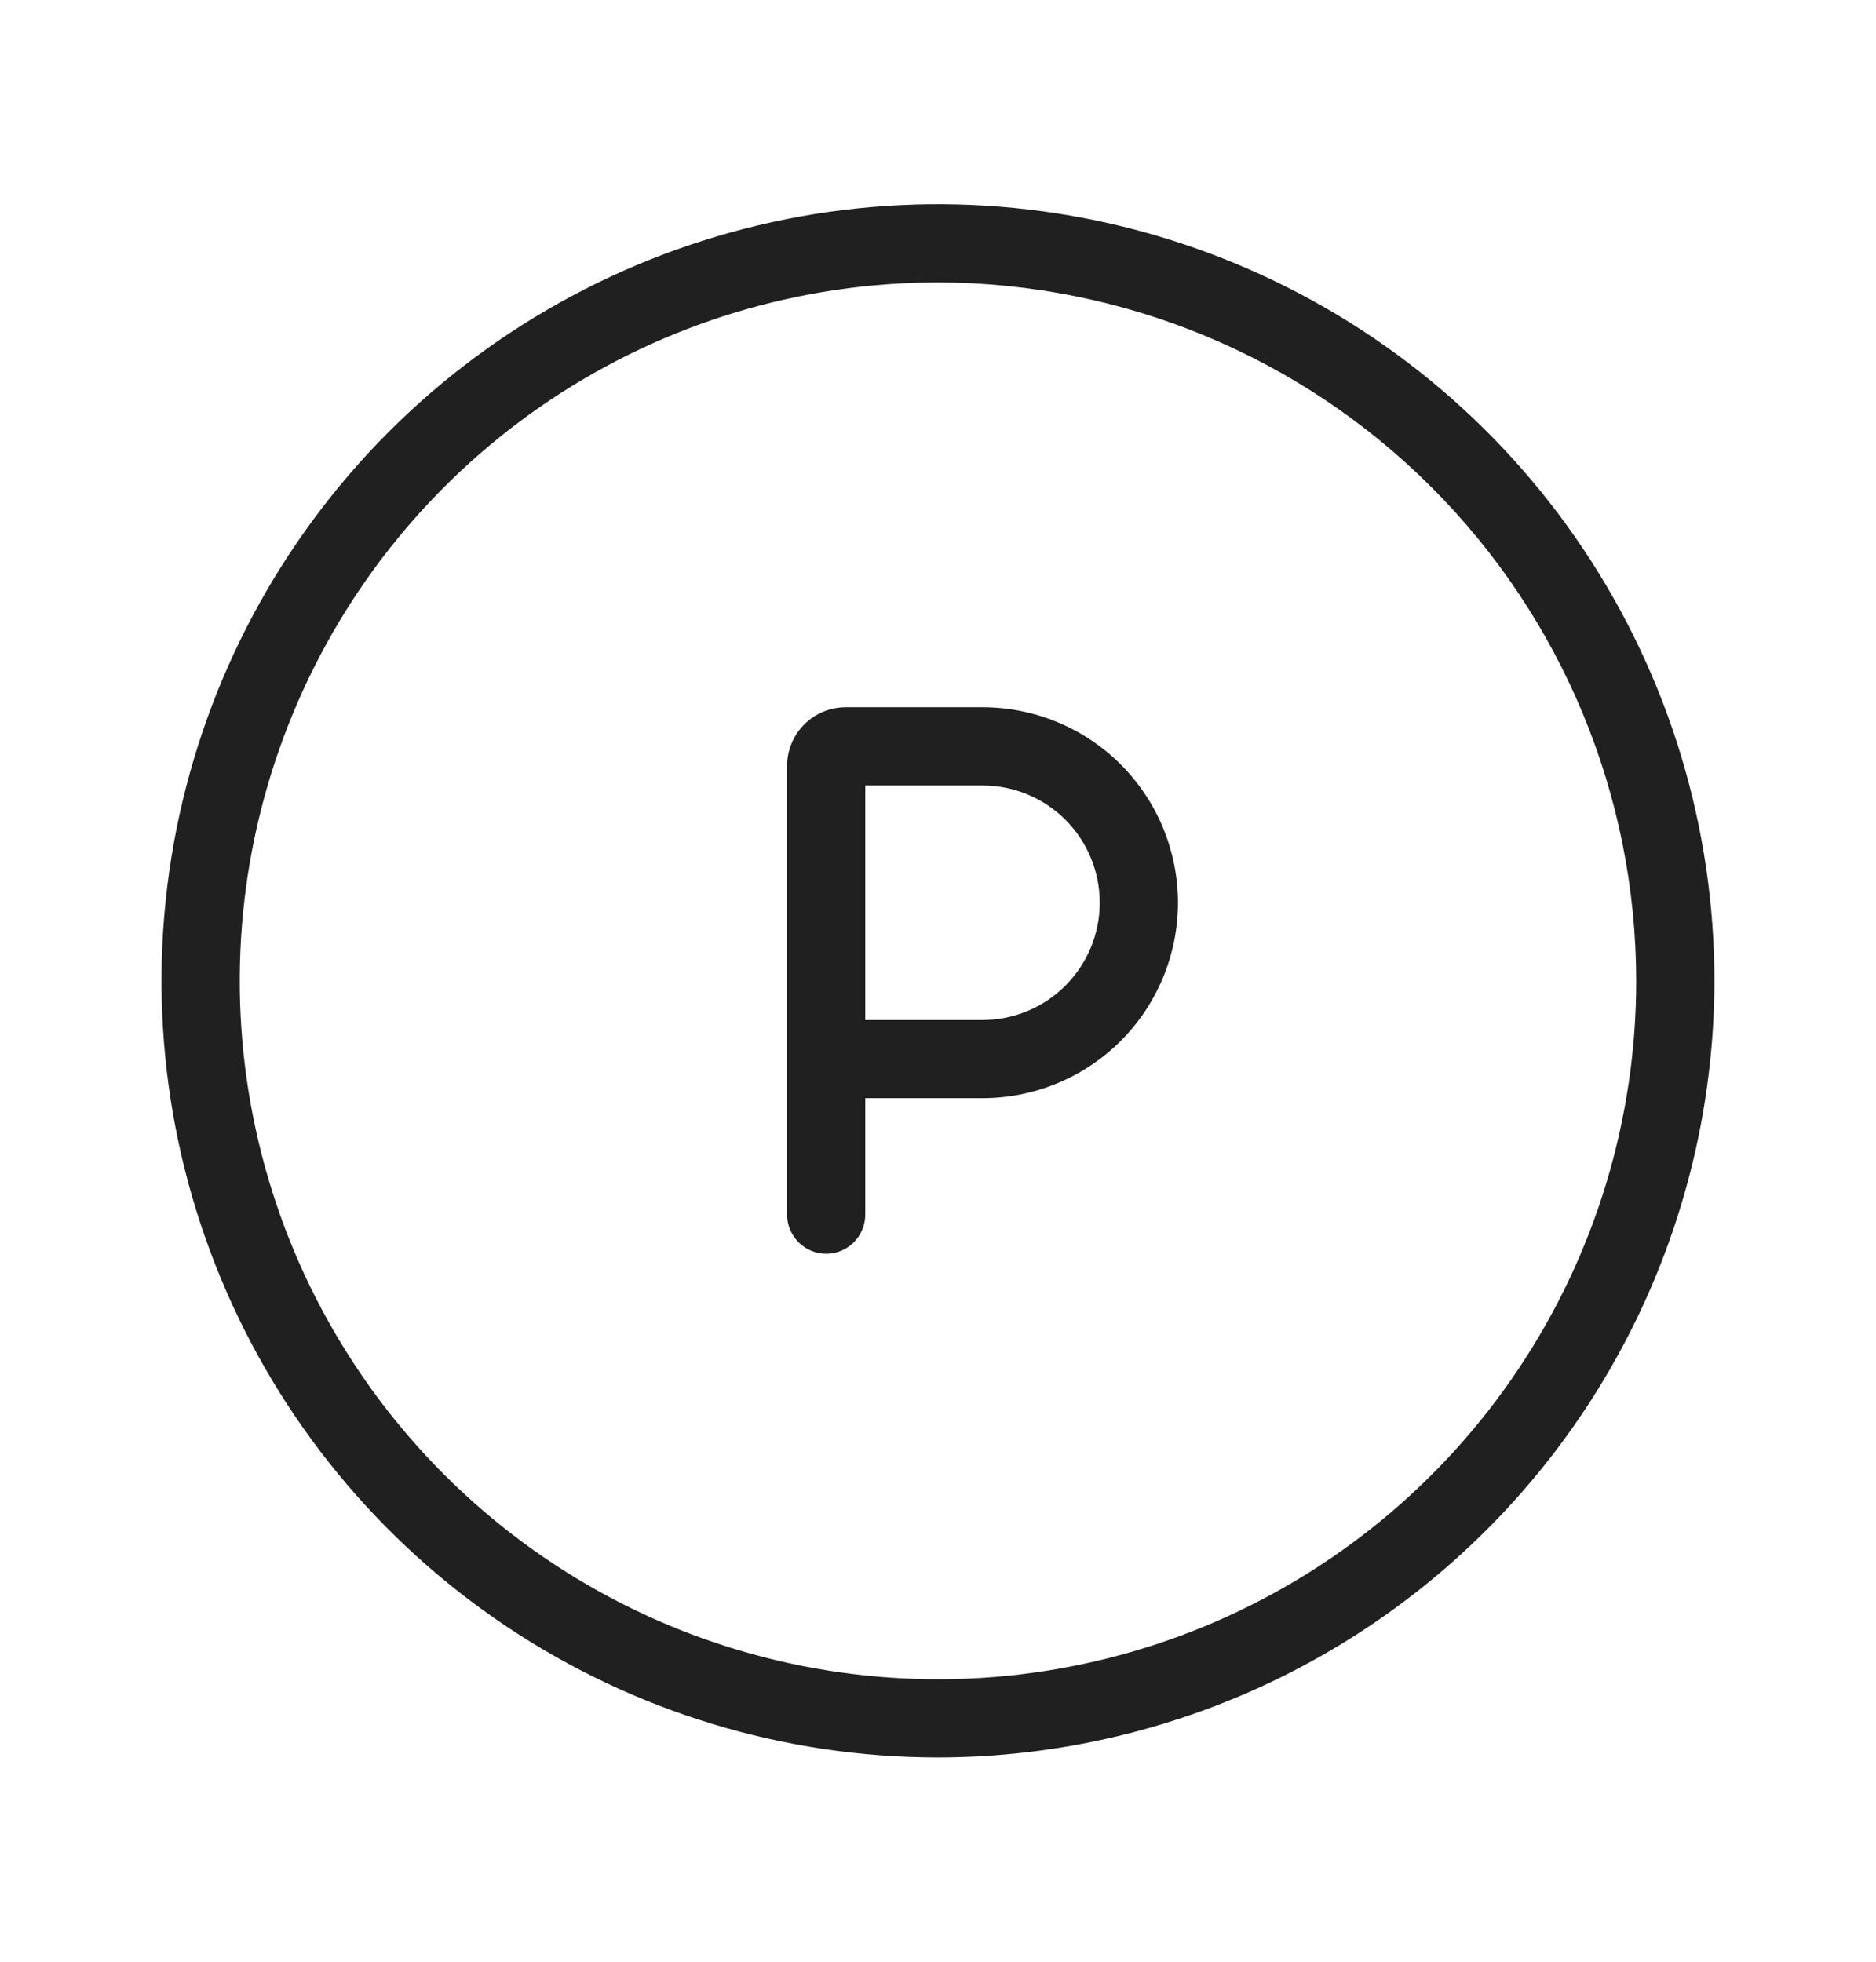
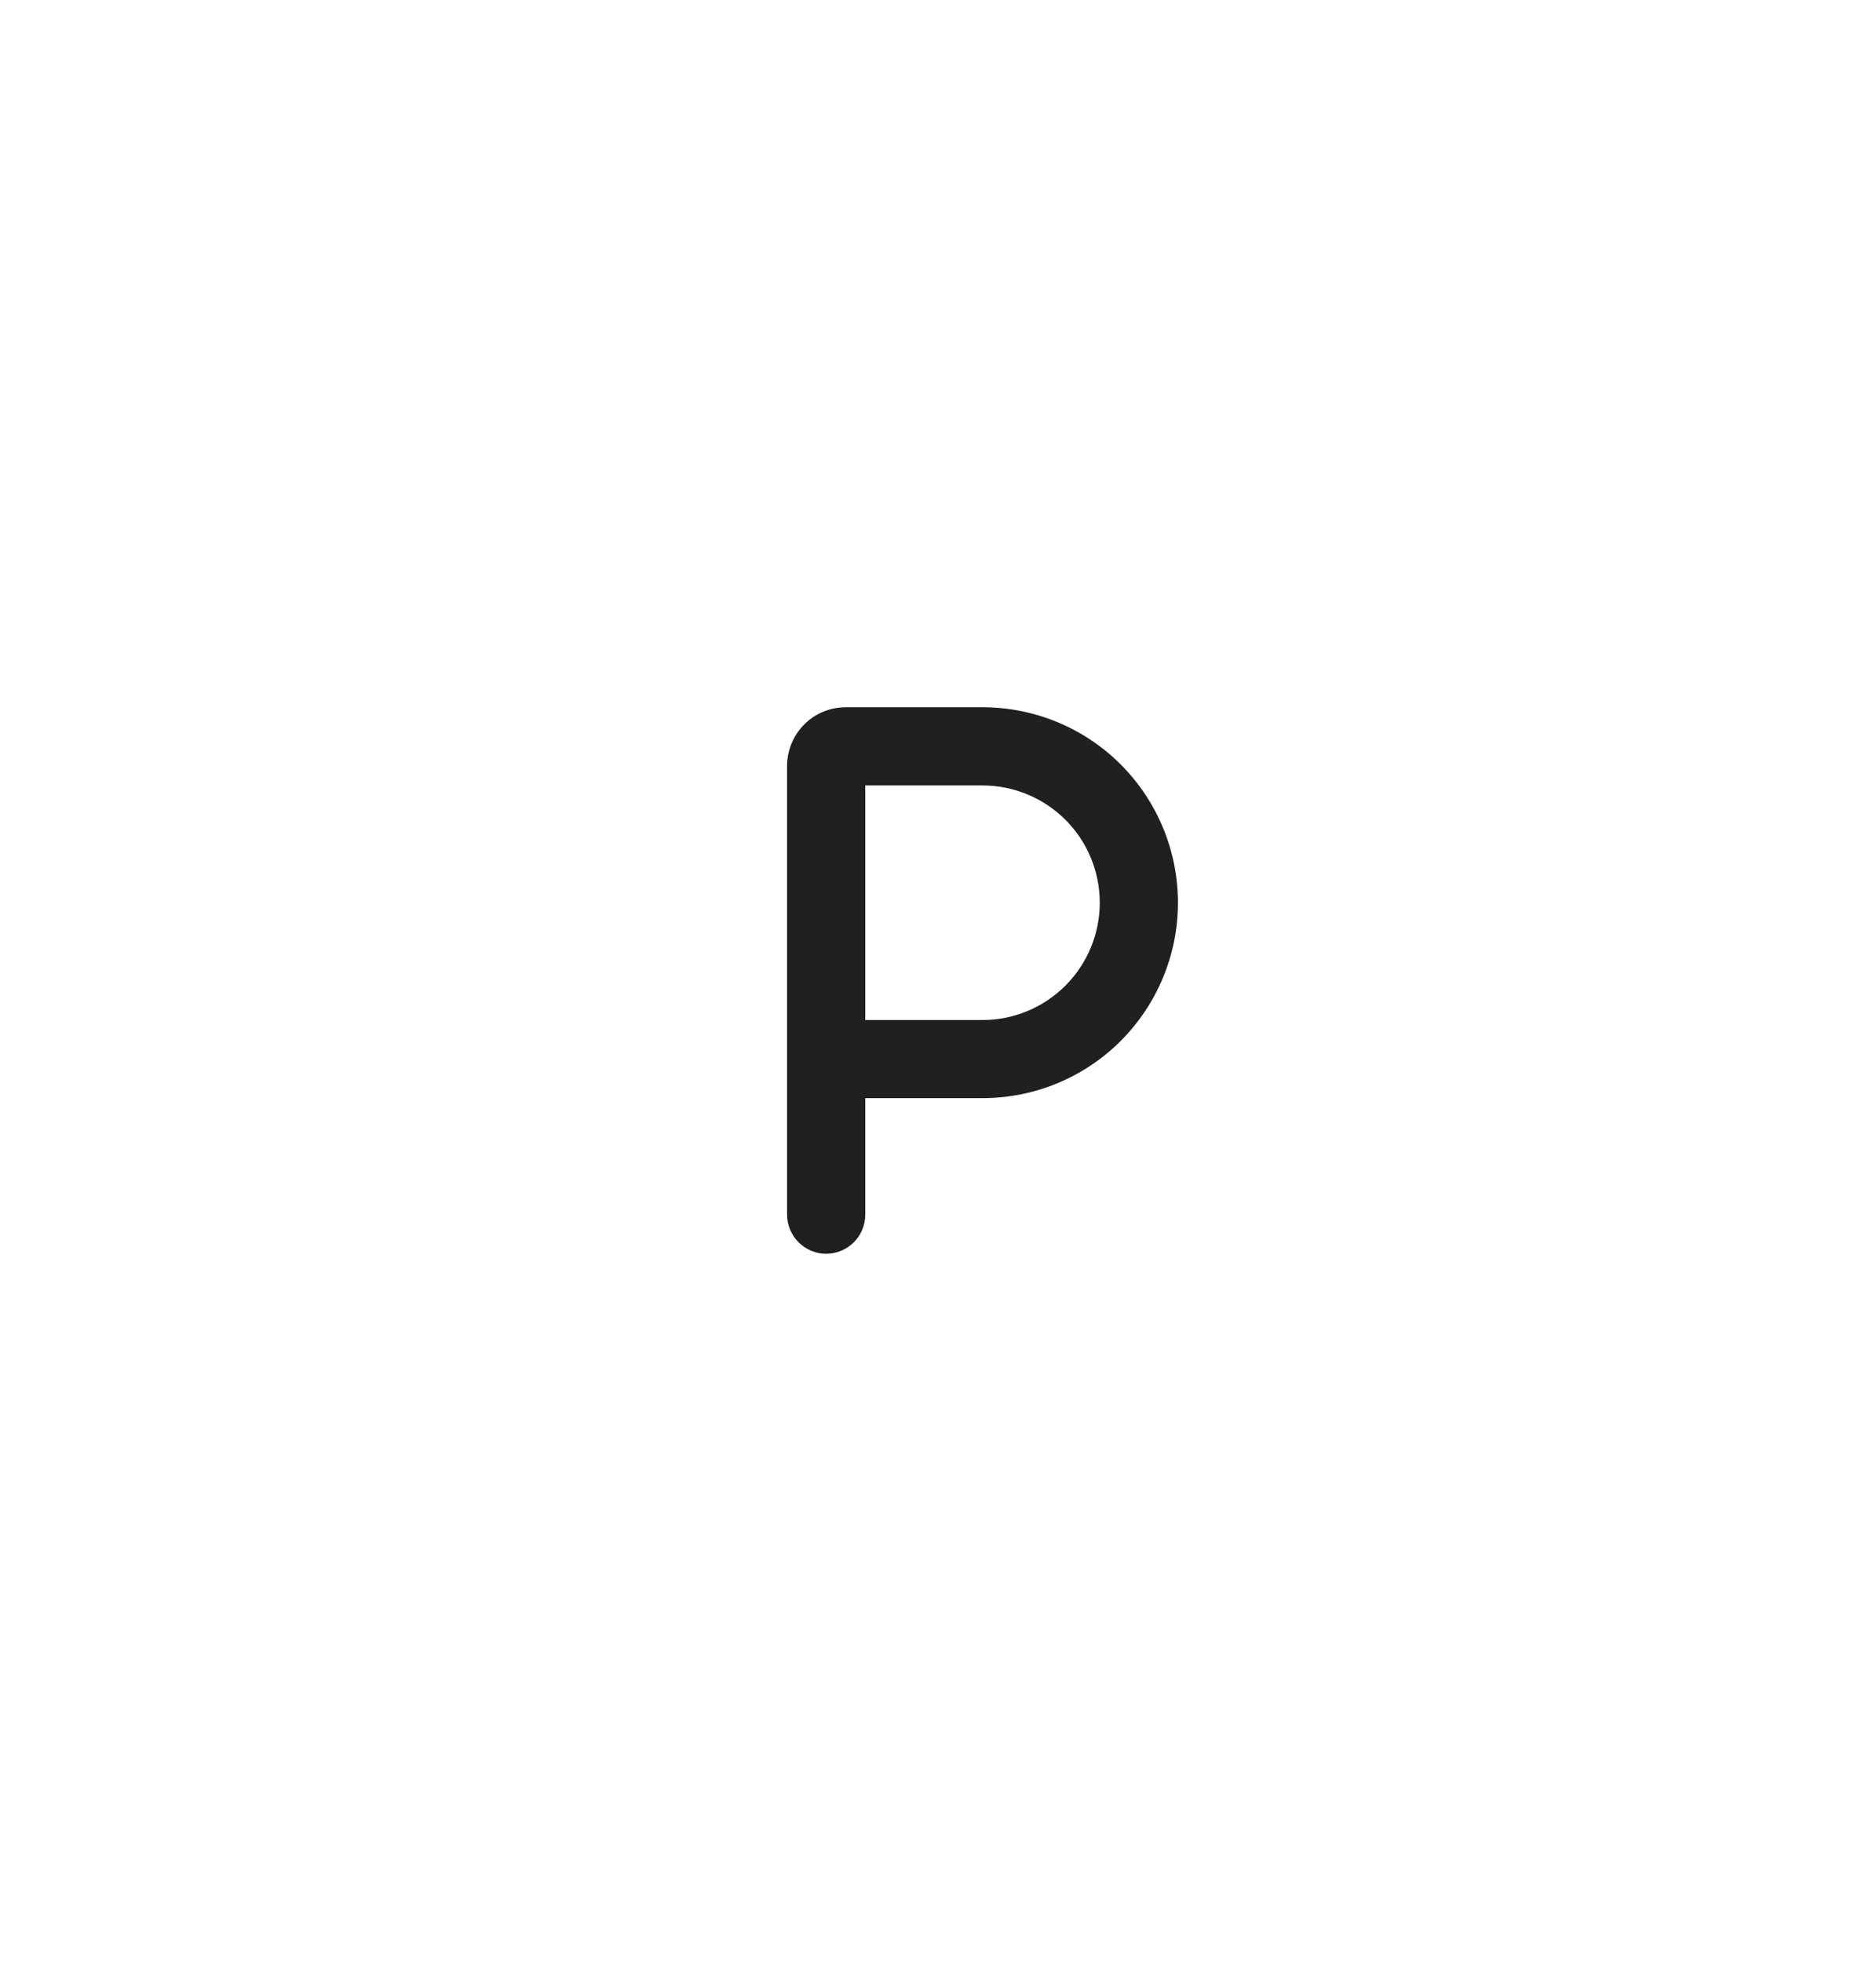
<svg xmlns="http://www.w3.org/2000/svg" width="22" height="23" viewBox="0 0 22 23" fill="none">
-   <path d="M11 20.605C9.199 20.605 7.439 20.071 5.941 19.07C4.444 18.07 3.277 16.648 2.588 14.984C1.898 13.32 1.718 11.49 2.069 9.723C2.421 7.957 3.288 6.335 4.561 5.061C5.835 3.788 7.457 2.921 9.223 2.569C10.99 2.218 12.82 2.398 14.484 3.088C16.148 3.777 17.57 4.944 18.57 6.441C19.571 7.939 20.105 9.699 20.105 11.5C20.102 13.914 19.142 16.228 17.435 17.935C15.728 19.642 13.414 20.602 11 20.605ZM11 3.311C9.38 3.311 7.797 3.791 6.45 4.691C5.104 5.591 4.054 6.87 3.435 8.366C2.815 9.862 2.653 11.509 2.969 13.097C3.284 14.686 4.064 16.145 5.21 17.29C6.355 18.435 7.814 19.215 9.402 19.531C10.991 19.847 12.637 19.685 14.133 19.065C15.63 18.445 16.909 17.396 17.808 16.049C18.708 14.703 19.188 13.119 19.188 11.5C19.186 9.329 18.322 7.247 16.787 5.712C15.252 4.177 13.171 3.314 11 3.311Z" fill="#202020" />
  <path d="M11.522 8.292H9.918C9.828 8.292 9.738 8.31 9.655 8.344C9.571 8.379 9.495 8.429 9.432 8.493C9.368 8.557 9.317 8.633 9.283 8.716C9.248 8.8 9.23 8.889 9.23 8.979V14.241C9.23 14.363 9.279 14.479 9.365 14.565C9.451 14.651 9.567 14.7 9.689 14.7C9.81 14.7 9.927 14.651 10.013 14.565C10.099 14.479 10.147 14.363 10.147 14.241V12.875H11.522C12.13 12.875 12.713 12.634 13.143 12.204C13.572 11.774 13.814 11.191 13.814 10.584C13.814 9.976 13.572 9.393 13.143 8.963C12.713 8.533 12.13 8.292 11.522 8.292ZM11.522 11.959H10.147V9.209H11.522C11.887 9.209 12.236 9.354 12.494 9.611C12.752 9.869 12.897 10.219 12.897 10.584C12.897 10.948 12.752 11.298 12.494 11.556C12.236 11.814 11.887 11.959 11.522 11.959Z" fill="#202020" />
</svg>